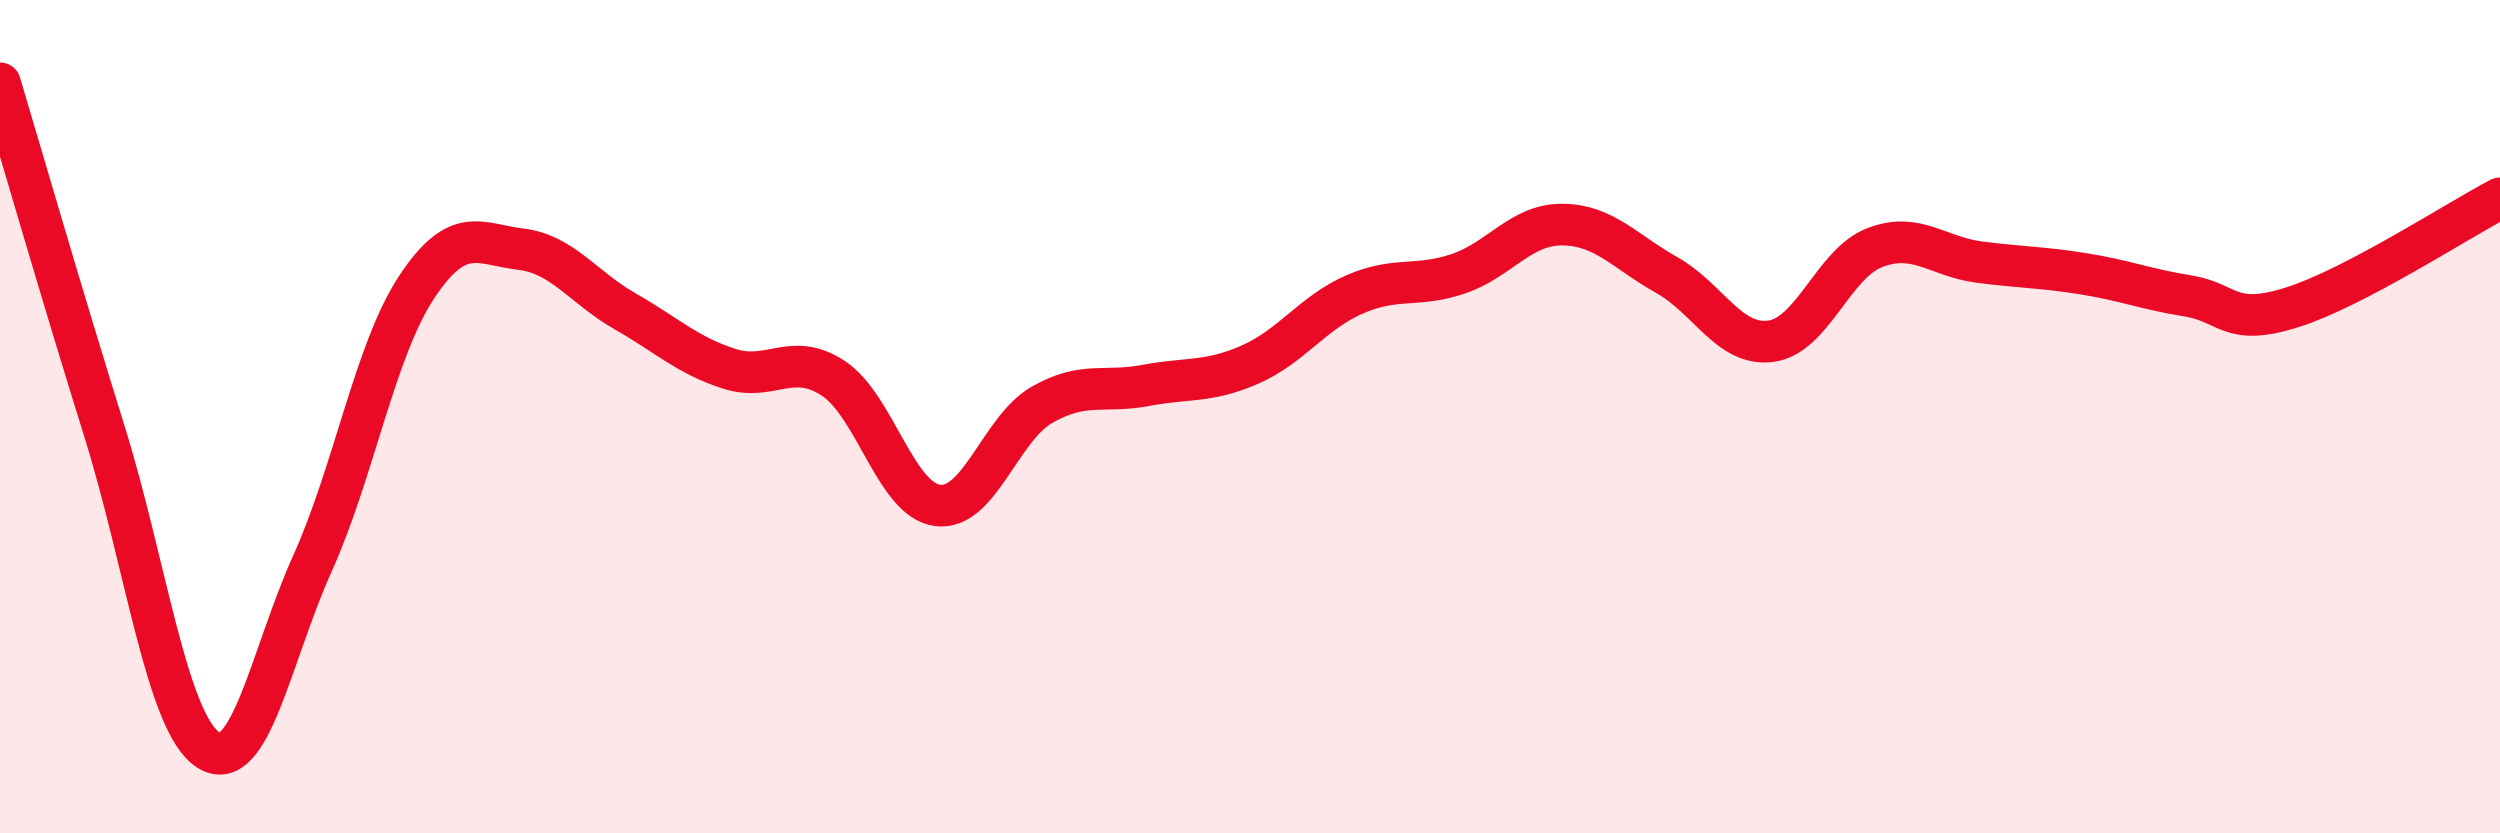
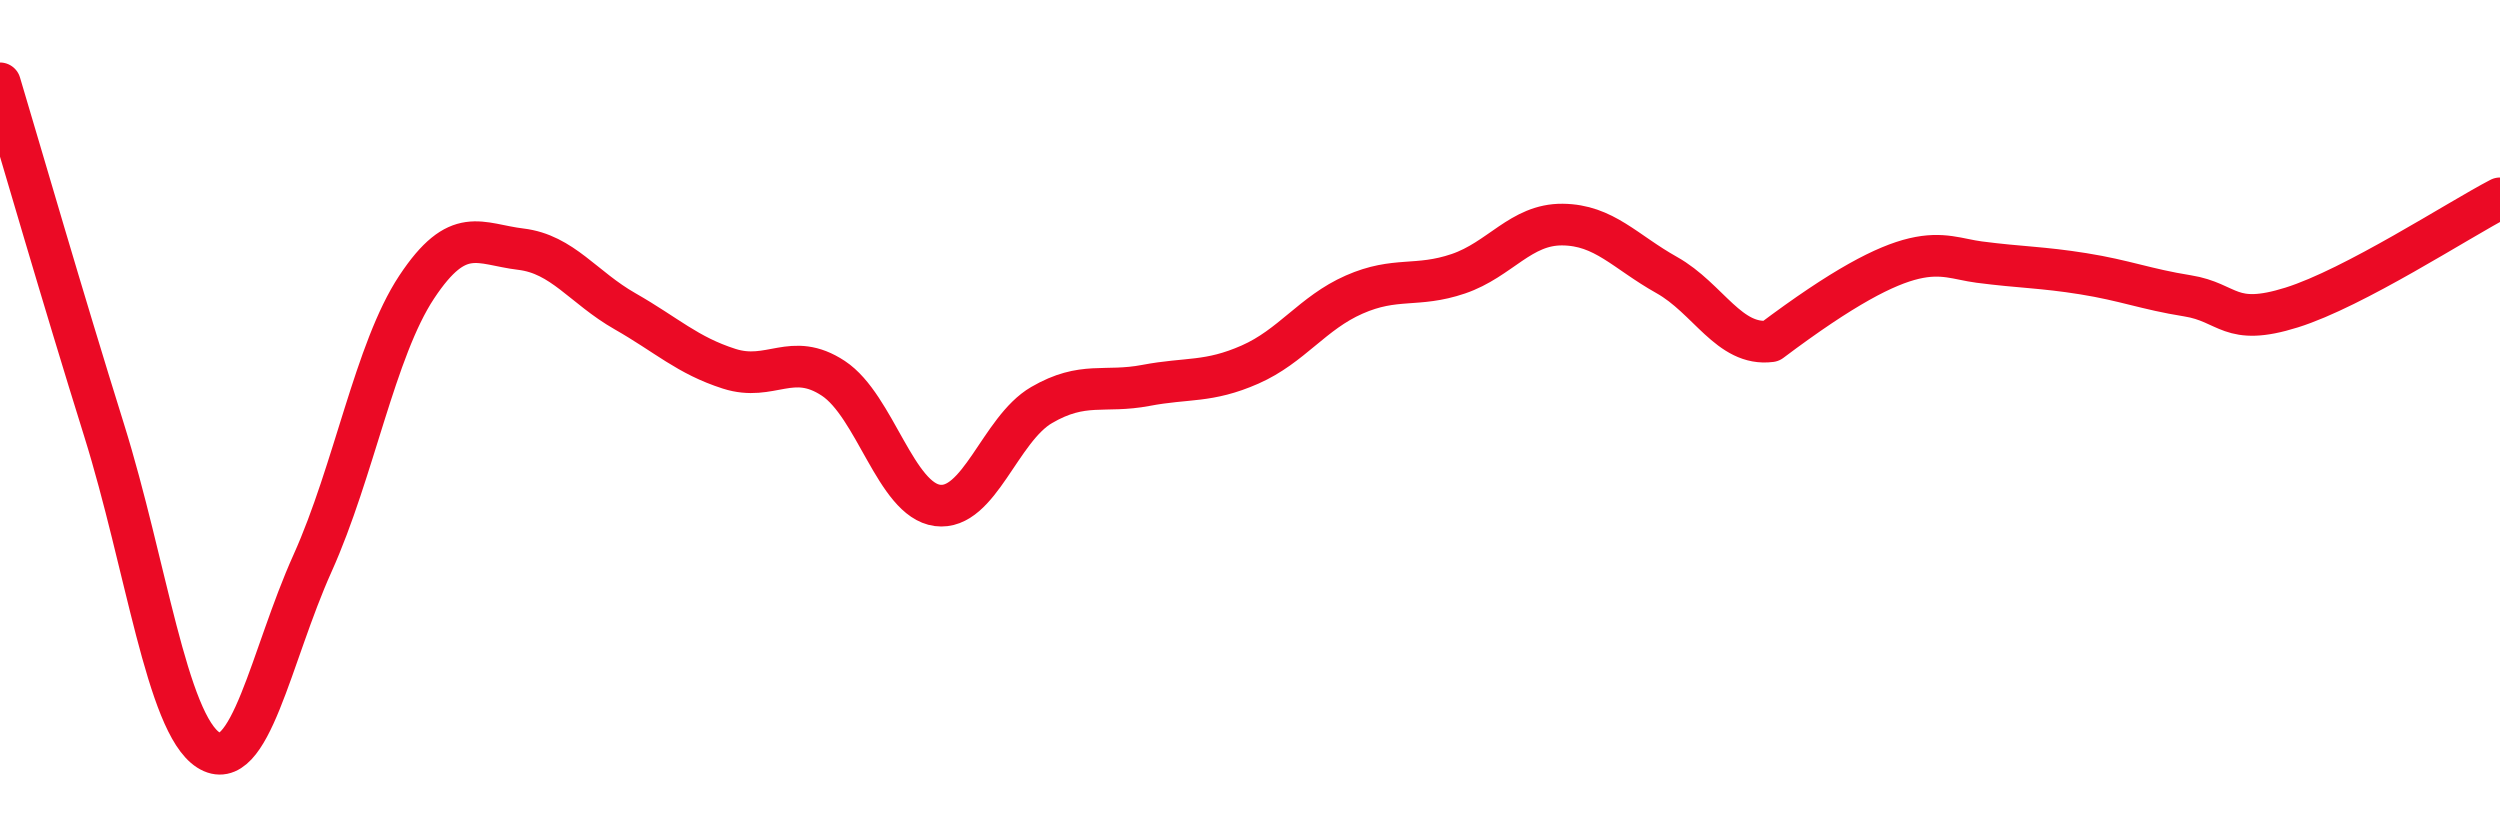
<svg xmlns="http://www.w3.org/2000/svg" width="60" height="20" viewBox="0 0 60 20">
-   <path d="M 0,2 C 0.5,3.67 1.5,7.13 2.5,10.33 C 3.5,13.53 4,17.36 5,18 C 6,18.64 6.5,15.74 7.5,13.52 C 8.5,11.3 9,8.4 10,6.89 C 11,5.38 11.5,5.86 12.5,5.98 C 13.5,6.1 14,6.9 15,7.47 C 16,8.04 16.5,8.53 17.5,8.85 C 18.5,9.17 19,8.42 20,9.08 C 21,9.74 21.5,12 22.5,12.13 C 23.5,12.26 24,10.3 25,9.72 C 26,9.14 26.5,9.44 27.5,9.25 C 28.5,9.06 29,9.19 30,8.75 C 31,8.31 31.5,7.51 32.5,7.07 C 33.5,6.63 34,6.91 35,6.57 C 36,6.23 36.5,5.38 37.5,5.39 C 38.5,5.4 39,6.04 40,6.6 C 41,7.16 41.5,8.32 42.5,8.19 C 43.5,8.06 44,6.32 45,5.94 C 46,5.56 46.5,6.16 47.5,6.29 C 48.5,6.42 49,6.41 50,6.57 C 51,6.73 51.5,6.94 52.5,7.1 C 53.5,7.26 53.5,7.85 55,7.38 C 56.5,6.91 59,5.28 60,4.76L60 20L0 20Z" fill="#EB0A25" opacity="0.1" stroke-linecap="round" stroke-linejoin="round" />
-   <path d="M 0,2 C 0.5,3.67 1.5,7.13 2.5,10.33 C 3.5,13.53 4,17.36 5,18 C 6,18.64 6.5,15.74 7.5,13.52 C 8.5,11.3 9,8.4 10,6.89 C 11,5.38 11.5,5.86 12.5,5.98 C 13.5,6.1 14,6.9 15,7.47 C 16,8.04 16.5,8.53 17.5,8.85 C 18.5,9.17 19,8.42 20,9.08 C 21,9.74 21.5,12 22.5,12.13 C 23.5,12.26 24,10.3 25,9.72 C 26,9.14 26.5,9.44 27.5,9.25 C 28.5,9.06 29,9.19 30,8.75 C 31,8.31 31.5,7.51 32.5,7.07 C 33.5,6.63 34,6.91 35,6.57 C 36,6.23 36.5,5.38 37.5,5.39 C 38.5,5.4 39,6.04 40,6.6 C 41,7.16 41.5,8.32 42.5,8.19 C 43.5,8.06 44,6.32 45,5.94 C 46,5.56 46.5,6.16 47.5,6.29 C 48.5,6.42 49,6.41 50,6.57 C 51,6.73 51.5,6.94 52.5,7.1 C 53.5,7.26 53.5,7.85 55,7.38 C 56.5,6.91 59,5.28 60,4.76" stroke="#EB0A25" stroke-width="1" fill="none" stroke-linecap="round" stroke-linejoin="round" />
+   <path d="M 0,2 C 0.5,3.67 1.5,7.13 2.5,10.33 C 3.5,13.53 4,17.36 5,18 C 6,18.64 6.5,15.74 7.5,13.52 C 8.5,11.3 9,8.4 10,6.89 C 11,5.38 11.5,5.86 12.5,5.98 C 13.5,6.1 14,6.9 15,7.47 C 16,8.04 16.5,8.53 17.5,8.85 C 18.5,9.17 19,8.42 20,9.08 C 21,9.74 21.5,12 22.5,12.13 C 23.5,12.26 24,10.3 25,9.72 C 26,9.14 26.5,9.44 27.5,9.25 C 28.5,9.06 29,9.19 30,8.75 C 31,8.31 31.5,7.51 32.5,7.07 C 33.5,6.63 34,6.91 35,6.57 C 36,6.23 36.5,5.38 37.5,5.39 C 38.5,5.4 39,6.04 40,6.6 C 41,7.16 41.5,8.32 42.5,8.19 C 46,5.56 46.5,6.16 47.5,6.29 C 48.5,6.42 49,6.41 50,6.57 C 51,6.73 51.5,6.94 52.5,7.1 C 53.5,7.26 53.5,7.85 55,7.38 C 56.5,6.91 59,5.28 60,4.76" stroke="#EB0A25" stroke-width="1" fill="none" stroke-linecap="round" stroke-linejoin="round" />
</svg>